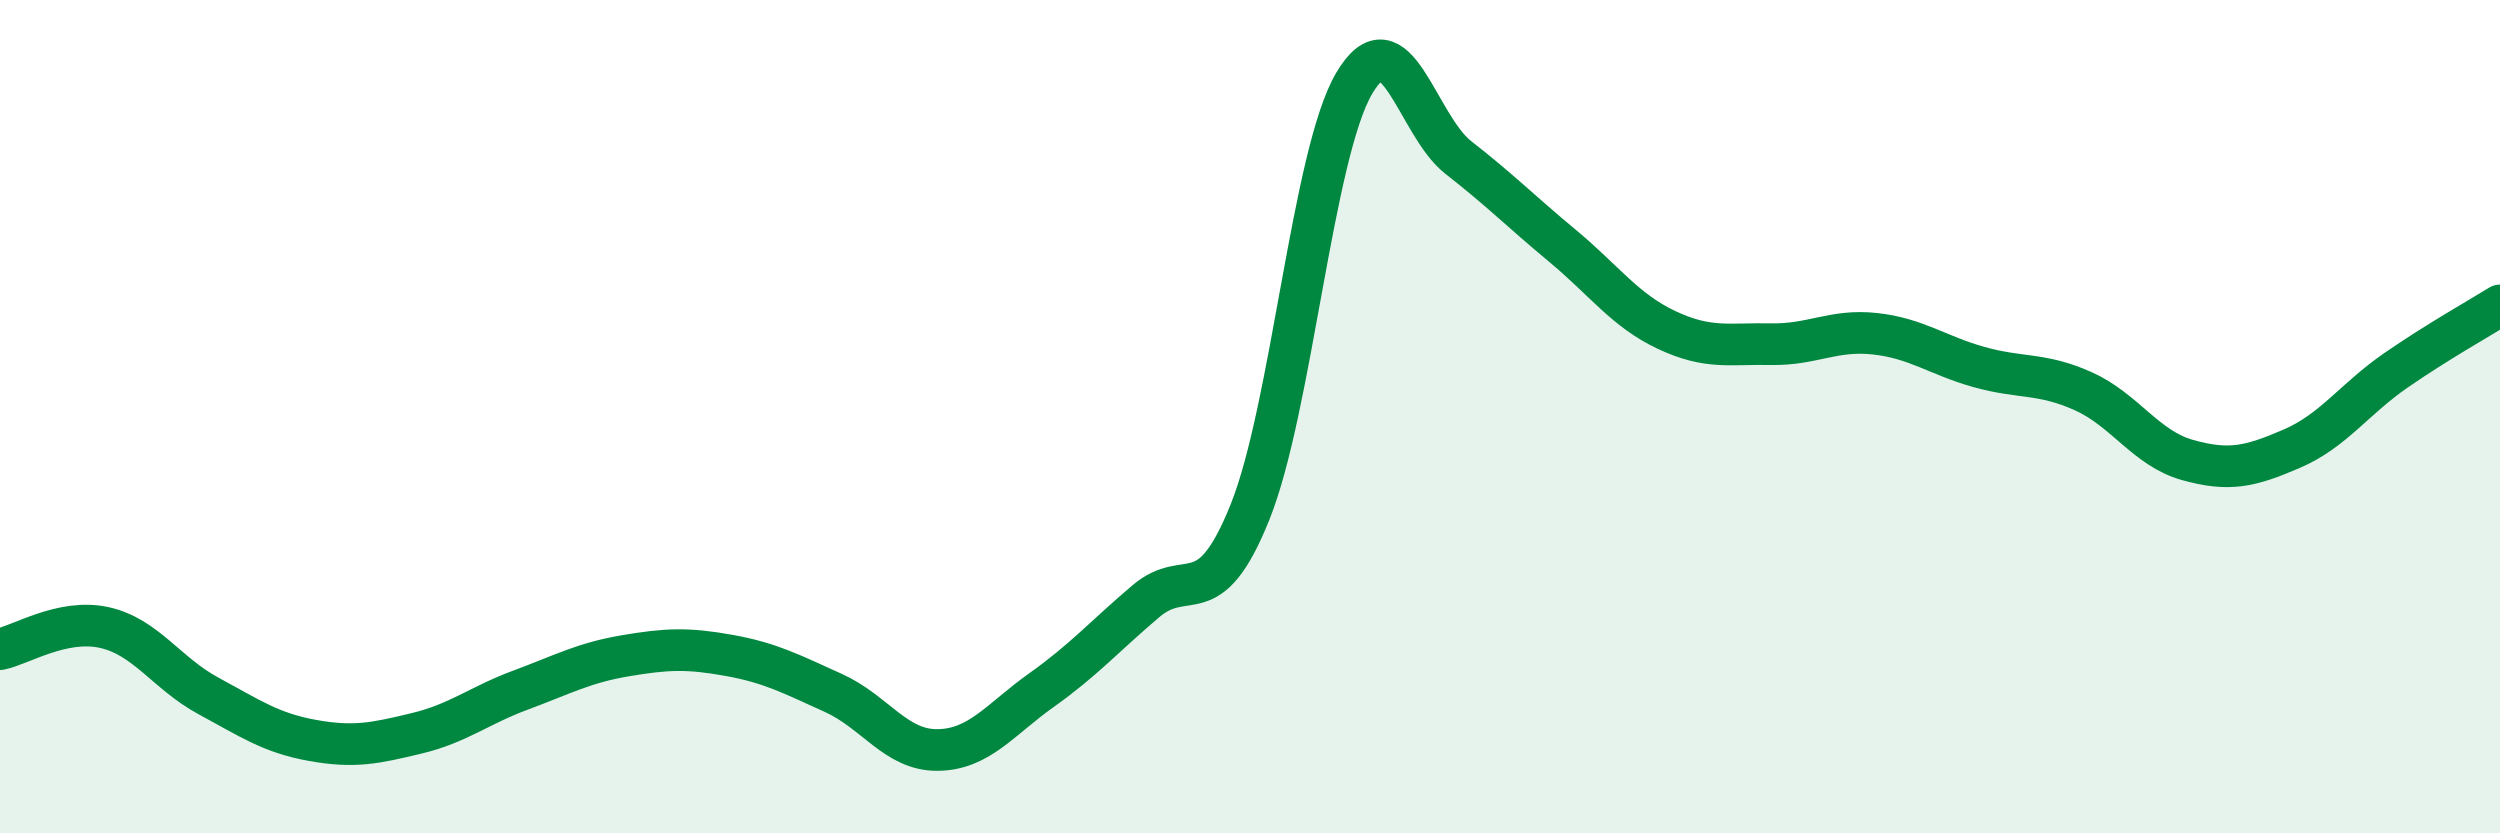
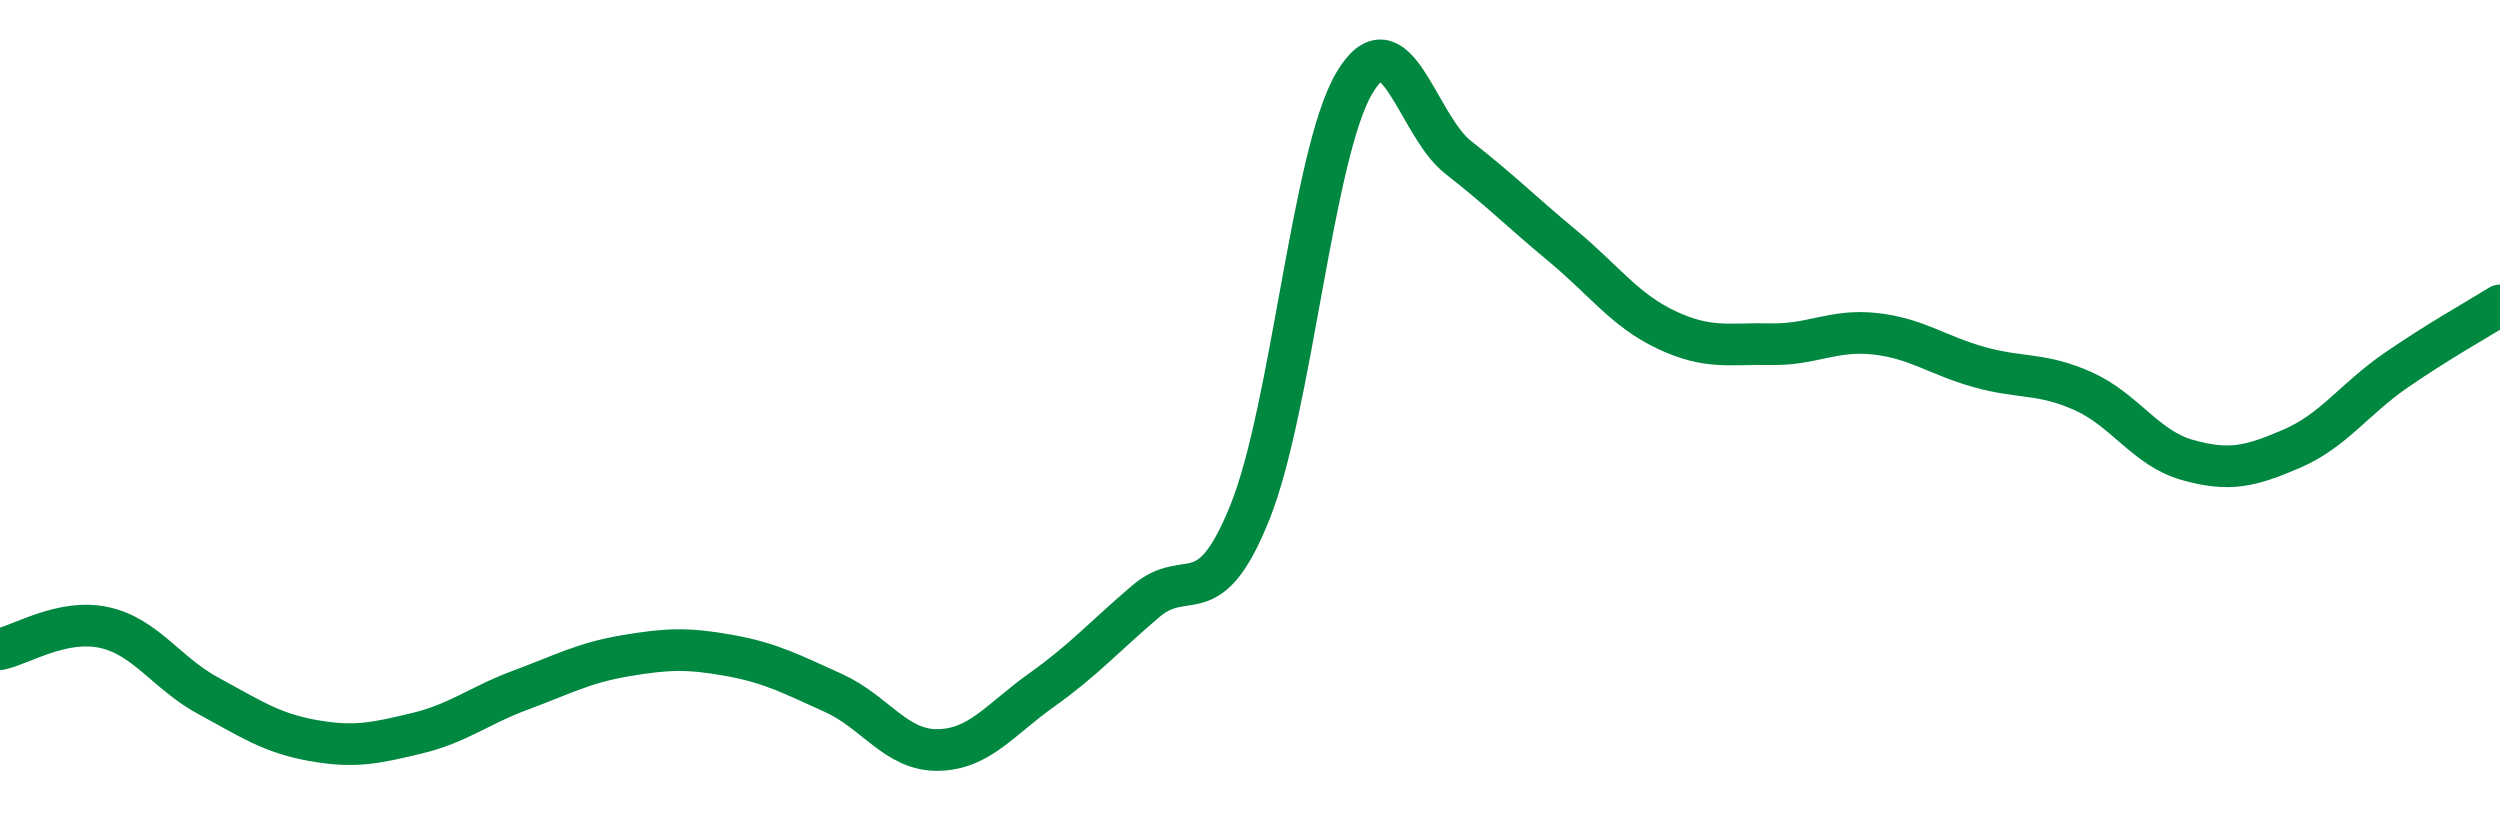
<svg xmlns="http://www.w3.org/2000/svg" width="60" height="20" viewBox="0 0 60 20">
-   <path d="M 0,15.58 C 0.5,15.48 1.5,14.84 2.5,15.06 C 3.5,15.28 4,16.16 5,16.7 C 6,17.24 6.5,17.59 7.5,17.77 C 8.5,17.95 9,17.84 10,17.6 C 11,17.36 11.5,16.93 12.5,16.56 C 13.5,16.19 14,15.91 15,15.74 C 16,15.57 16.5,15.55 17.5,15.73 C 18.5,15.91 19,16.18 20,16.63 C 21,17.08 21.5,18.01 22.5,18 C 23.5,17.99 24,17.27 25,16.56 C 26,15.85 26.5,15.28 27.5,14.43 C 28.5,13.58 29,14.78 30,12.29 C 31,9.8 31.5,3.7 32.5,2 C 33.5,0.3 34,3 35,3.78 C 36,4.56 36.5,5.07 37.5,5.9 C 38.5,6.73 39,7.45 40,7.92 C 41,8.39 41.5,8.24 42.5,8.26 C 43.5,8.28 44,7.9 45,8.01 C 46,8.12 46.5,8.53 47.5,8.81 C 48.5,9.09 49,8.94 50,9.39 C 51,9.84 51.5,10.76 52.5,11.04 C 53.5,11.32 54,11.2 55,10.77 C 56,10.34 56.5,9.58 57.5,8.89 C 58.5,8.2 59.5,7.64 60,7.33L60 20L0 20Z" fill="#008740" opacity="0.1" stroke-linecap="round" stroke-linejoin="round" />
  <path d="M 0,15.58 C 0.5,15.48 1.5,14.84 2.5,15.06 C 3.5,15.28 4,16.16 5,16.7 C 6,17.24 6.5,17.59 7.5,17.77 C 8.5,17.95 9,17.84 10,17.6 C 11,17.36 11.5,16.93 12.5,16.56 C 13.5,16.19 14,15.91 15,15.74 C 16,15.57 16.5,15.55 17.5,15.73 C 18.5,15.91 19,16.18 20,16.63 C 21,17.08 21.5,18.01 22.5,18 C 23.5,17.99 24,17.27 25,16.56 C 26,15.85 26.5,15.28 27.5,14.43 C 28.5,13.58 29,14.78 30,12.29 C 31,9.8 31.5,3.7 32.5,2 C 33.5,0.3 34,3 35,3.78 C 36,4.56 36.5,5.07 37.5,5.9 C 38.5,6.73 39,7.45 40,7.92 C 41,8.39 41.5,8.24 42.5,8.26 C 43.5,8.28 44,7.9 45,8.01 C 46,8.12 46.5,8.53 47.5,8.81 C 48.5,9.09 49,8.94 50,9.39 C 51,9.84 51.5,10.76 52.5,11.04 C 53.5,11.32 54,11.2 55,10.77 C 56,10.34 56.5,9.58 57.5,8.89 C 58.5,8.2 59.5,7.64 60,7.33" stroke="#008740" stroke-width="1" fill="none" stroke-linecap="round" stroke-linejoin="round" />
</svg>